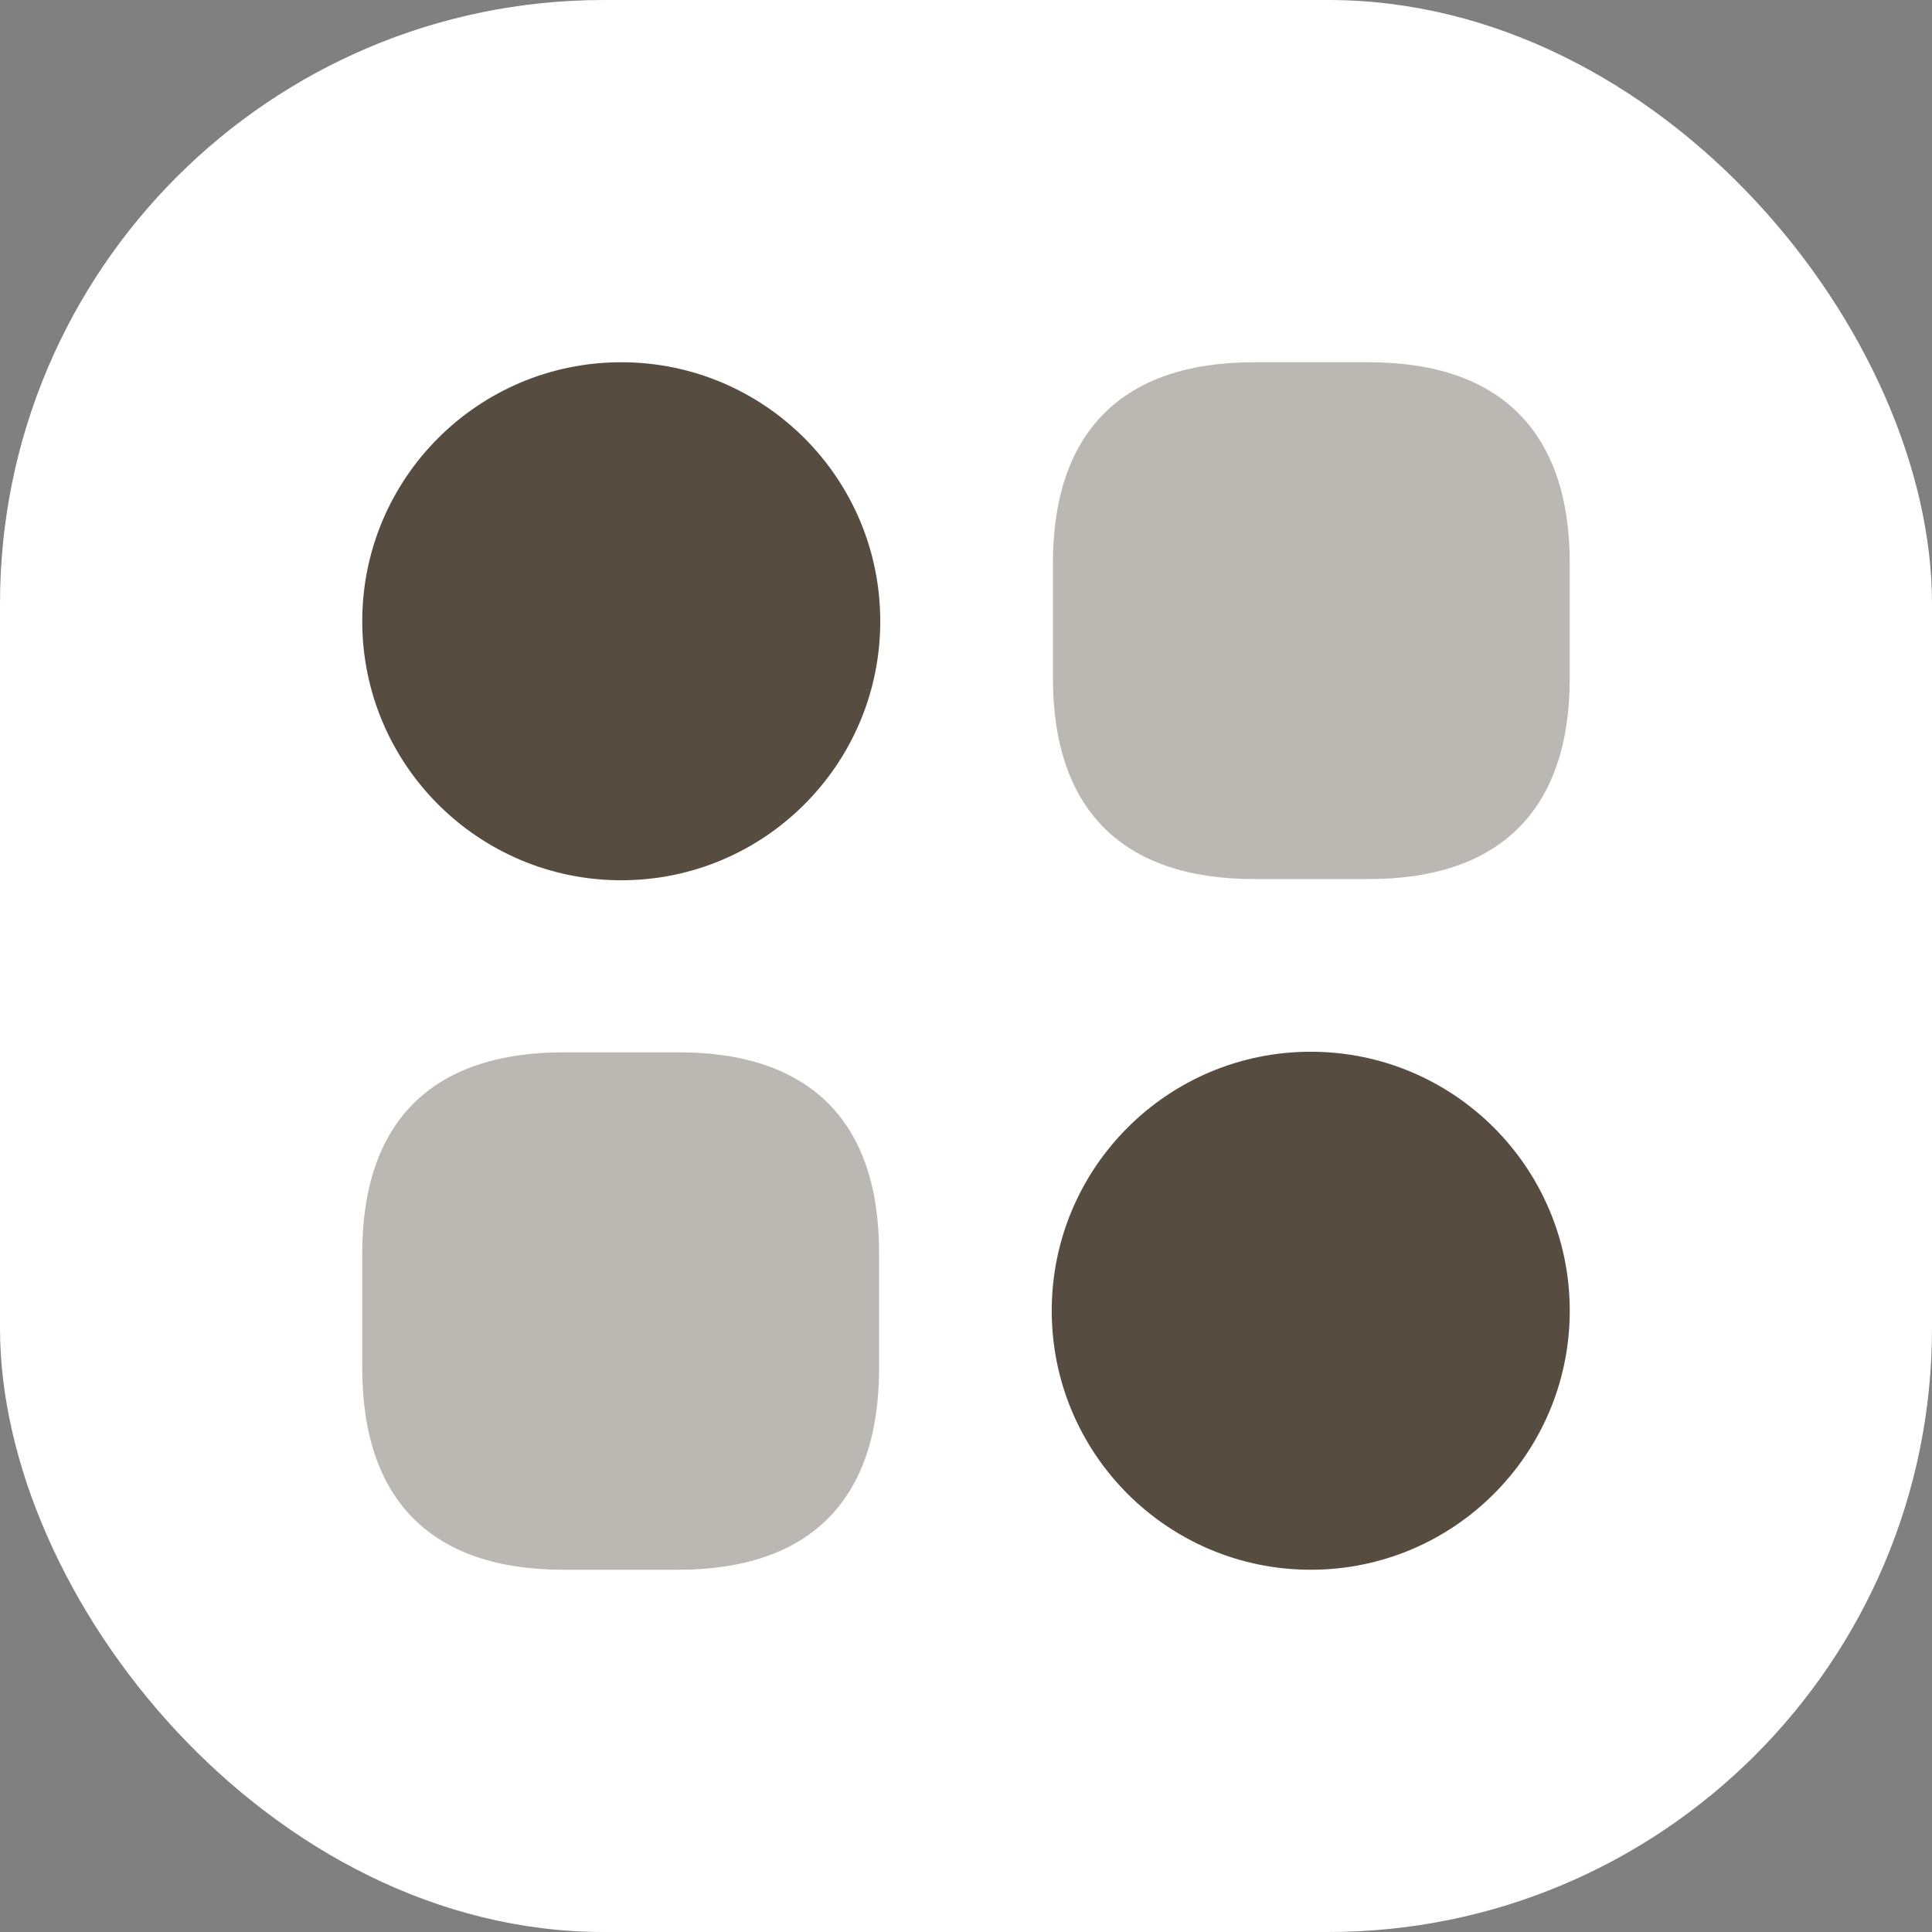
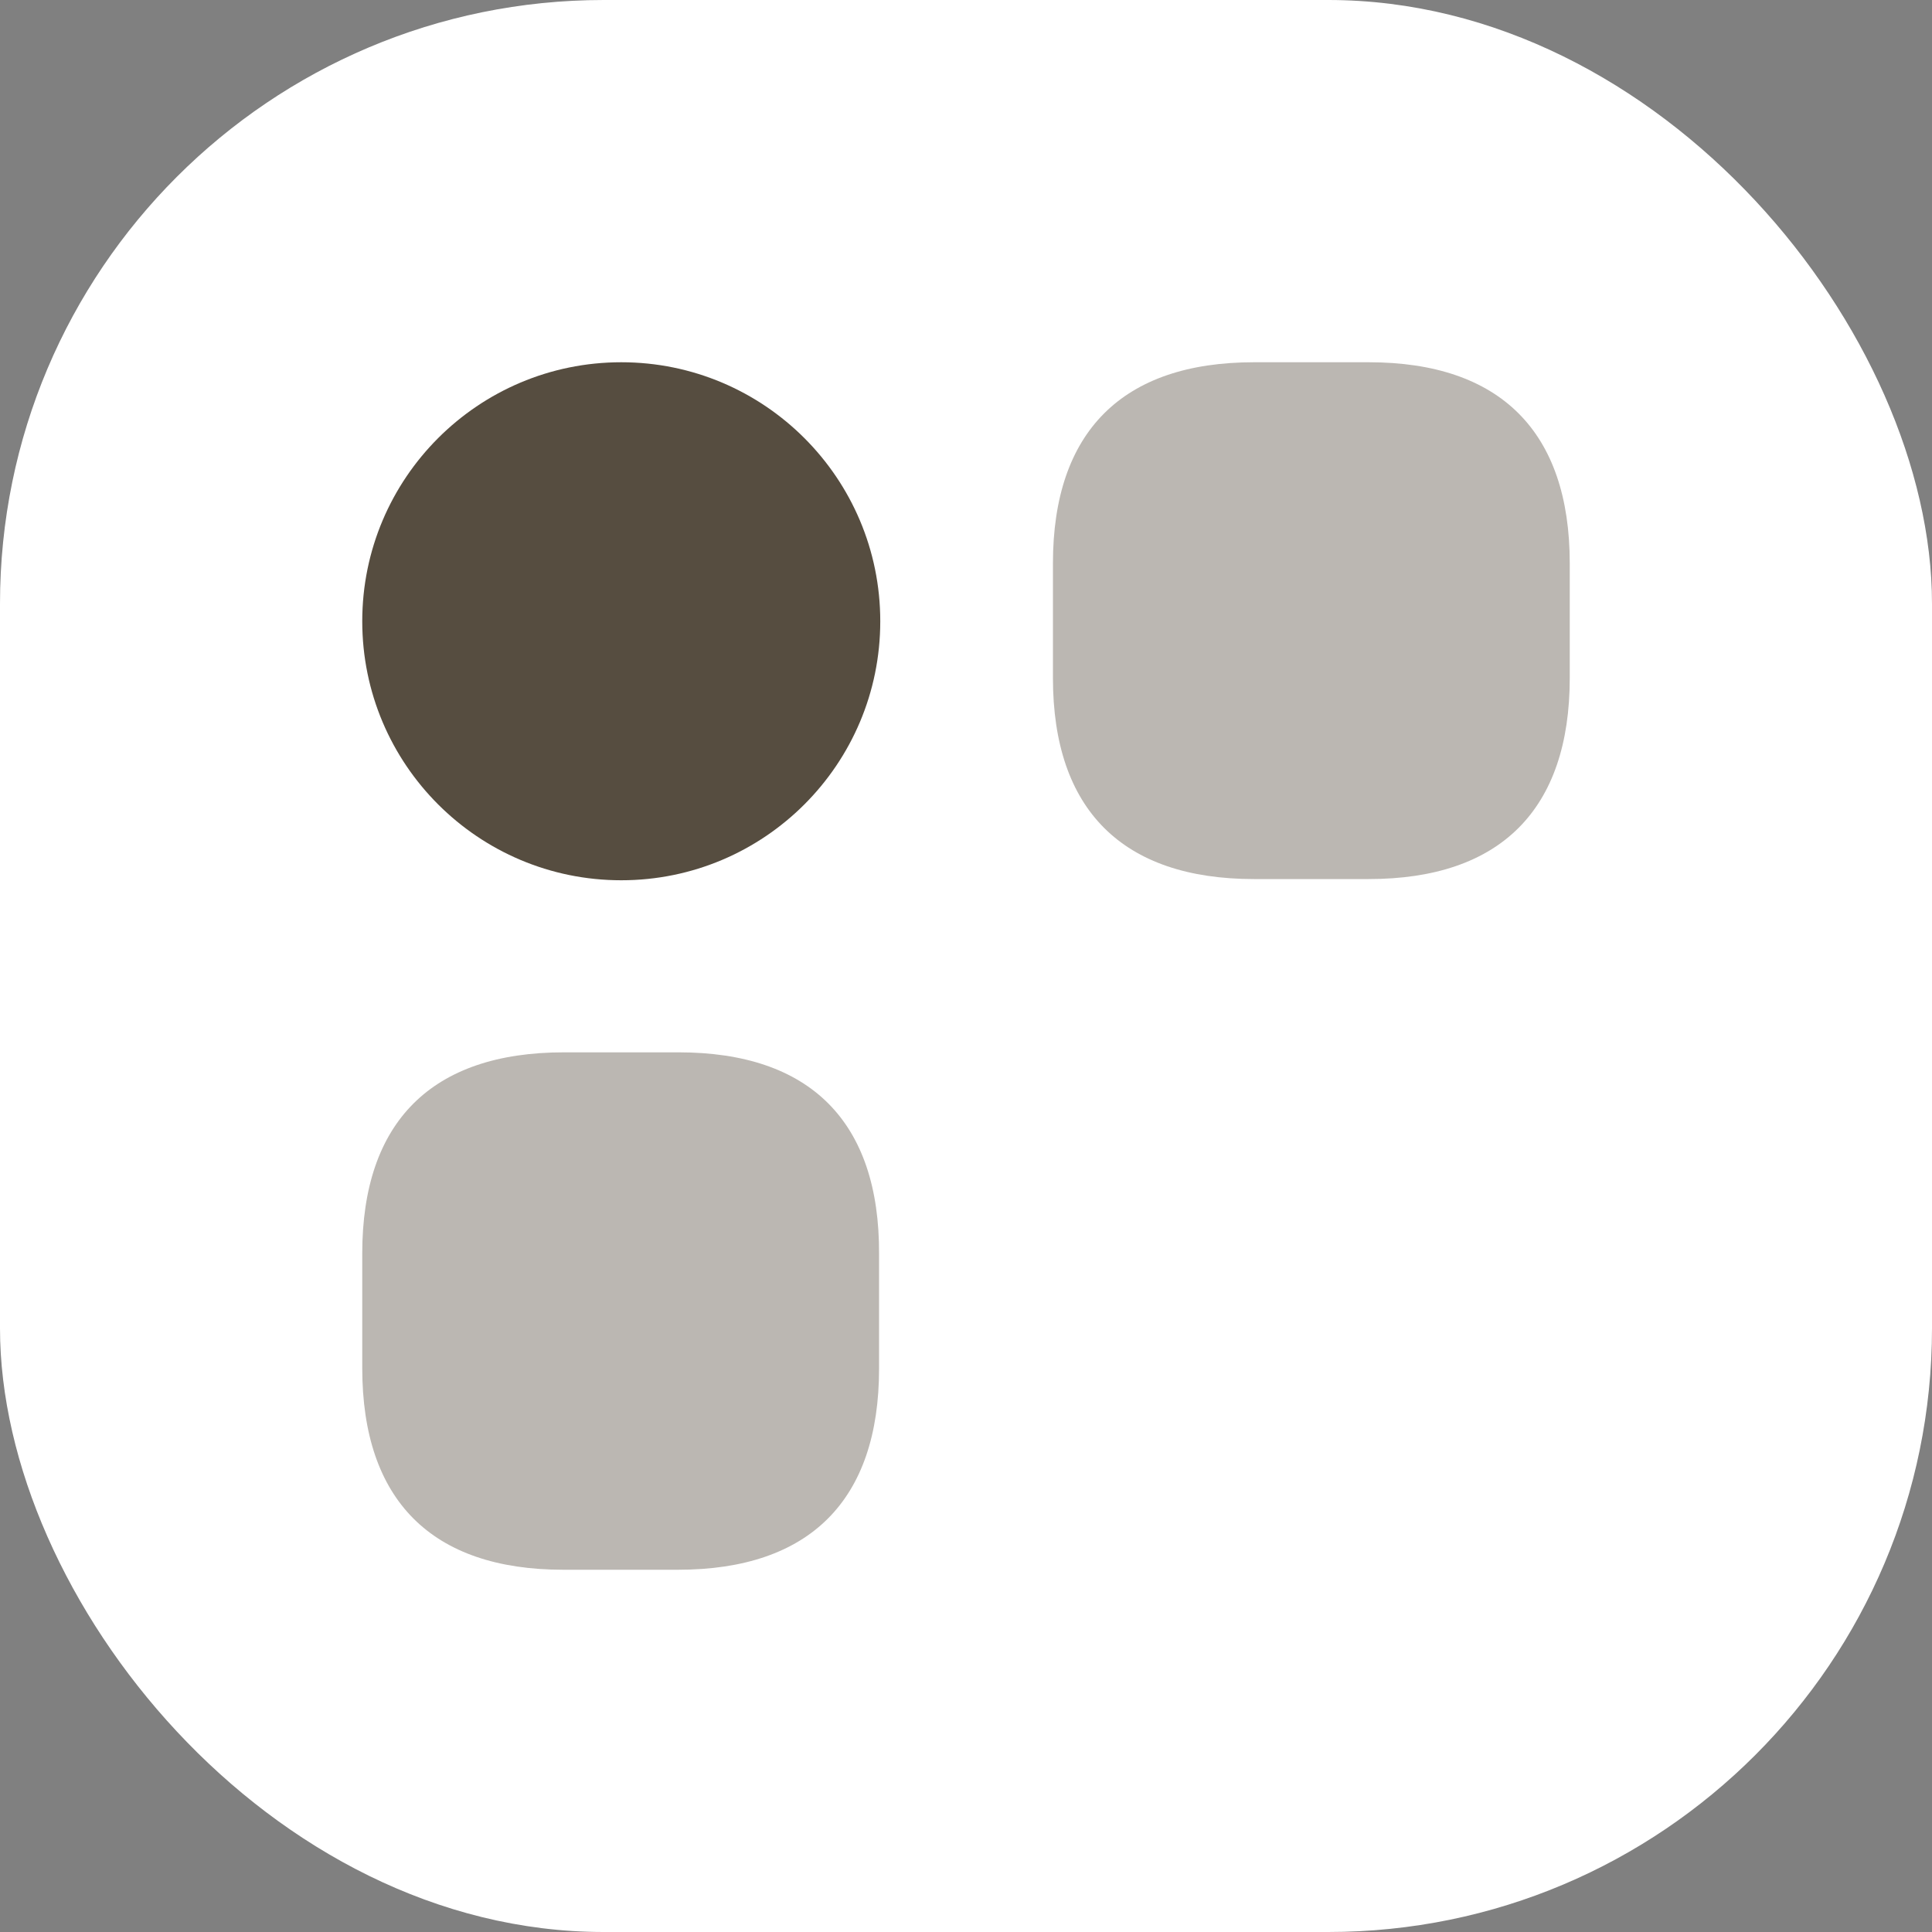
<svg xmlns="http://www.w3.org/2000/svg" width="32" height="32" viewBox="0 0 32 32" fill="none">
  <rect x="0" y="0" width="32" height="32" fill="#808080" stroke="none" />
  <rect width="32" height="32" rx="10" fill="white" />
  <path opacity="0.4" d="M22.67 6H20.77C18.59 6 17.44 7.15 17.44 9.33V11.23C17.44 13.41 18.59 14.56 20.77 14.56H22.67C24.85 14.56 26 13.41 26 11.23V9.33C26 7.15 24.85 6 22.67 6Z" fill="#564D40" />
  <path opacity="0.4" d="M11.24 17.43H9.34C7.15 17.43 6 18.58 6 20.76V22.66C6 24.85 7.15 26 9.33 26H11.23C13.41 26 14.56 24.85 14.56 22.67V20.77C14.57 18.58 13.42 17.43 11.24 17.43Z" fill="#564D40" />
  <path d="M10.29 14.58C12.659 14.58 14.58 12.659 14.58 10.29C14.58 7.921 12.659 6 10.29 6C7.921 6 6 7.921 6 10.29C6 12.659 7.921 14.58 10.29 14.58Z" fill="#564D40" />
-   <path d="M21.71 26C24.079 26 26 24.079 26 21.71C26 19.341 24.079 17.42 21.71 17.42C19.341 17.42 17.42 19.341 17.42 21.71C17.42 24.079 19.341 26 21.71 26Z" fill="#564D40" />
</svg>